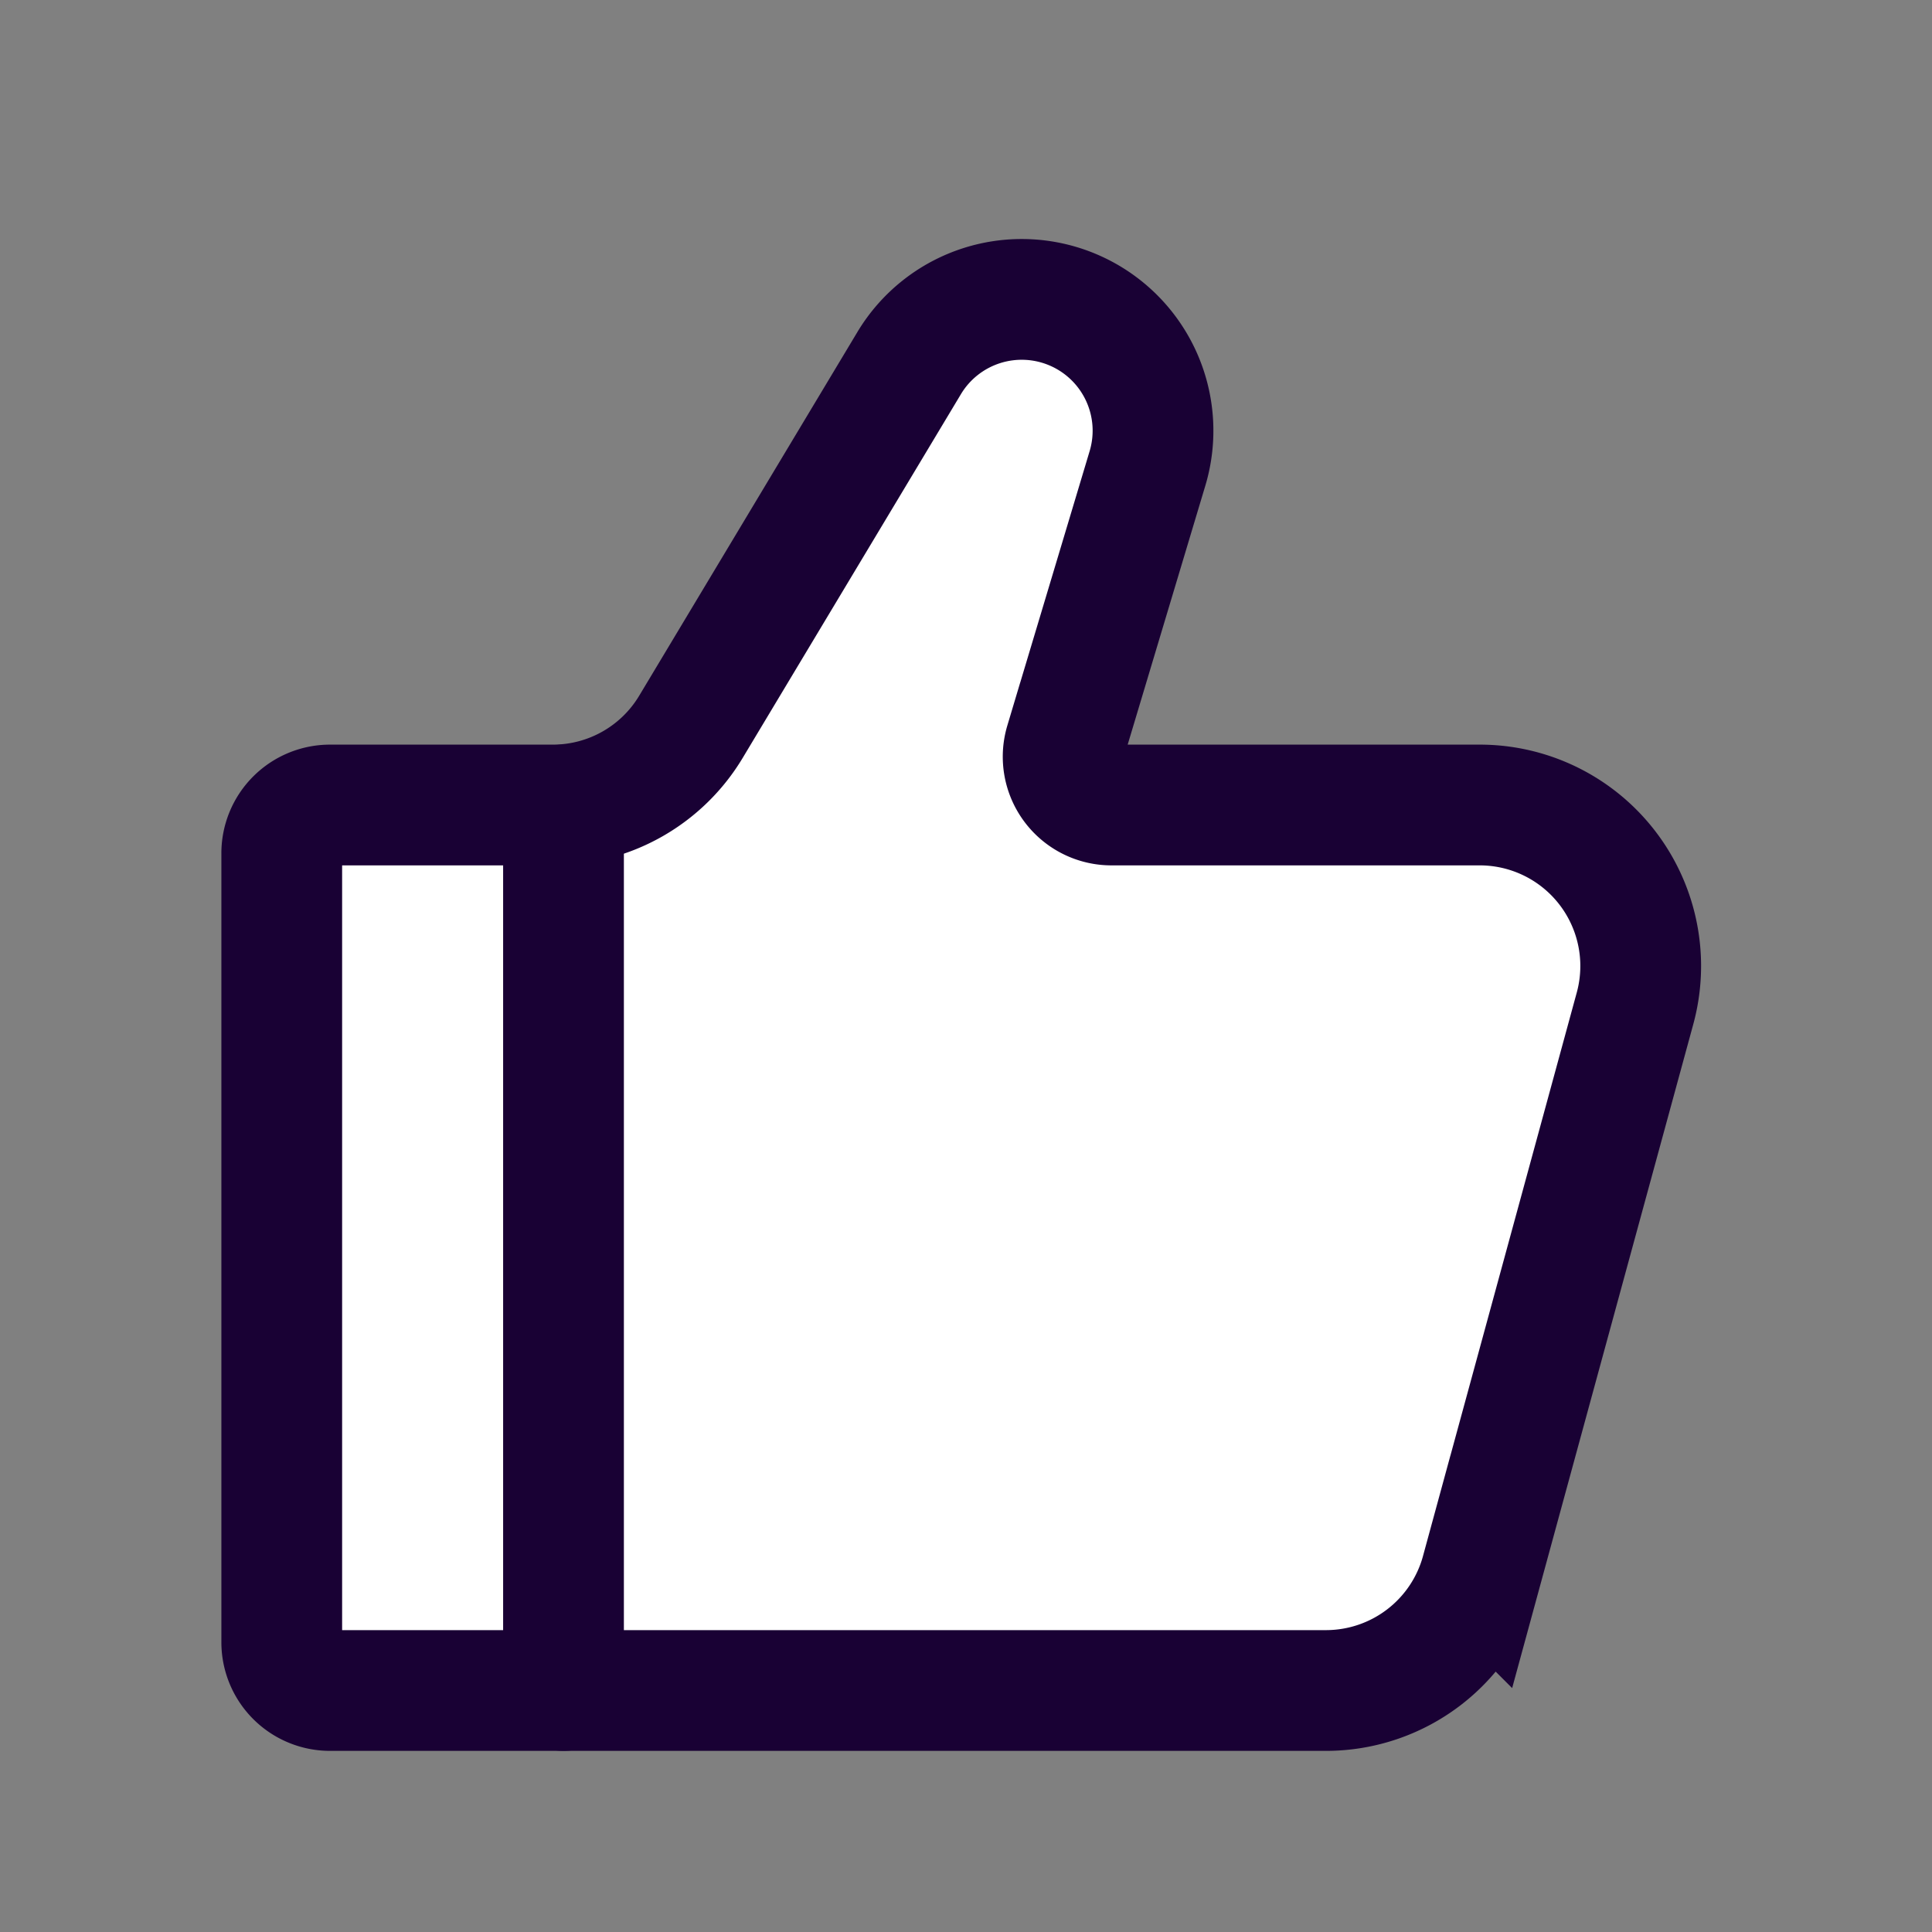
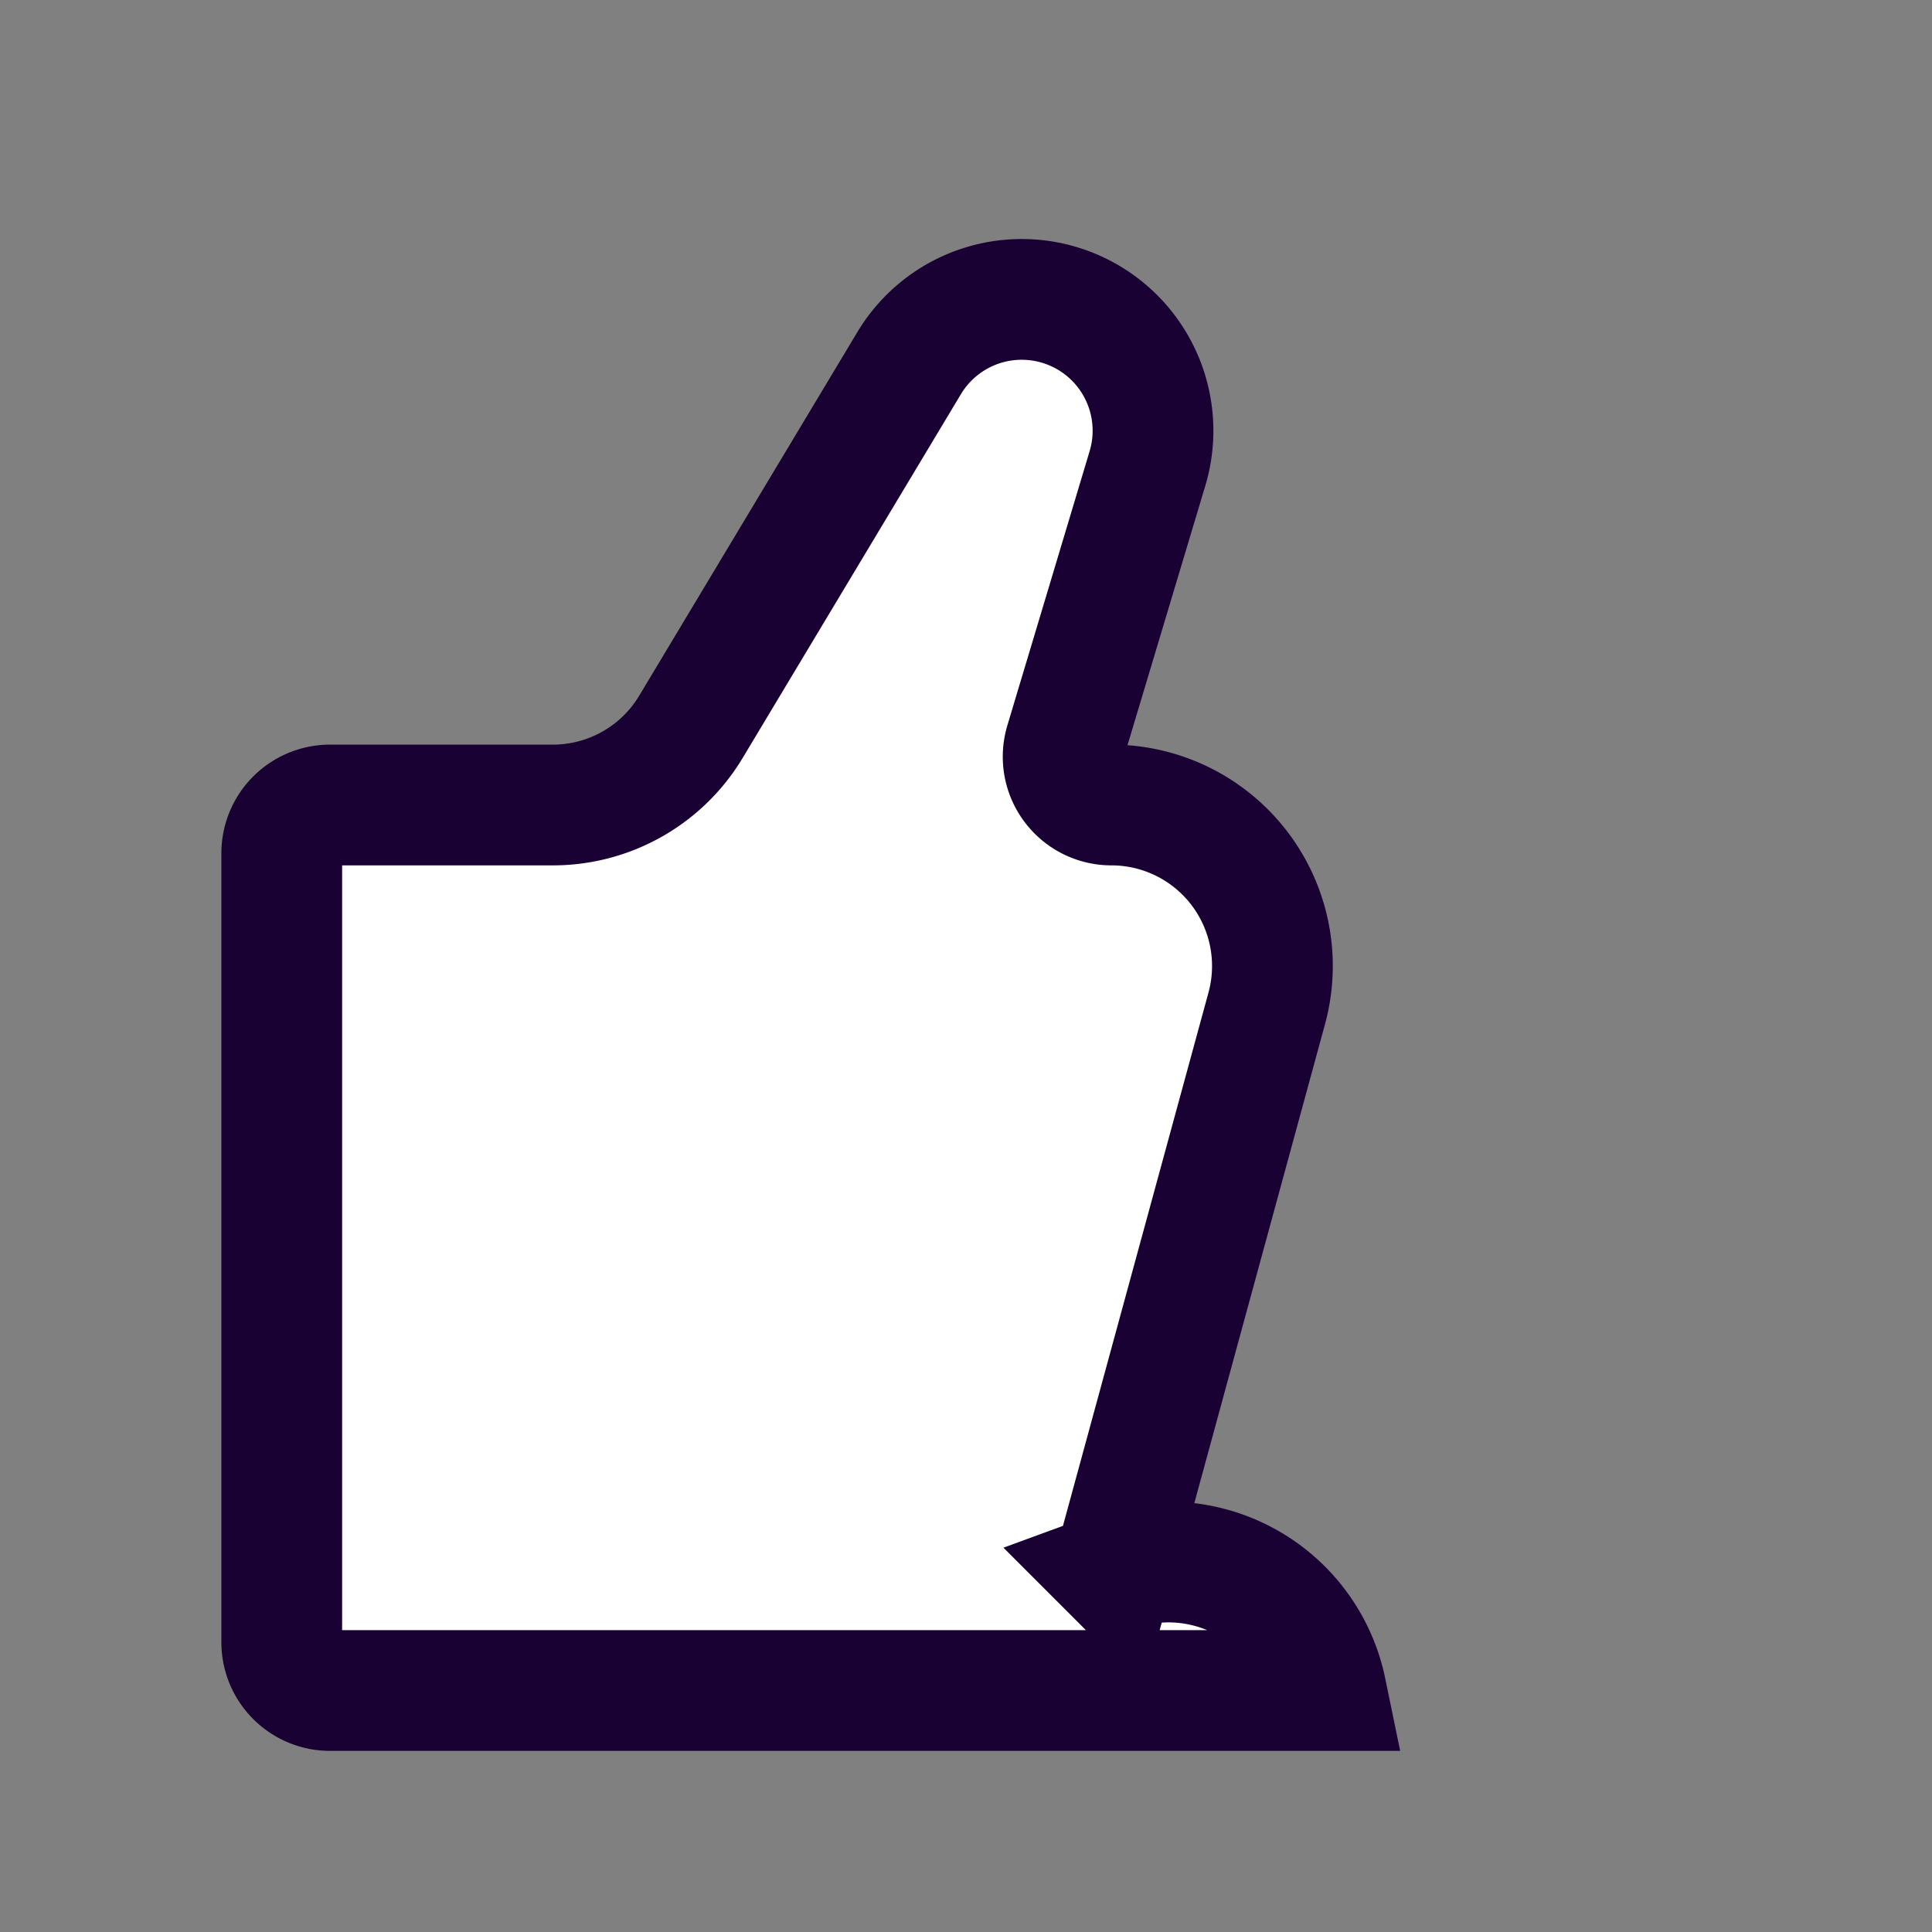
<svg xmlns="http://www.w3.org/2000/svg" width="24" height="24" fill="#FFF">
  <rect width="100%" height="100%" fill="#808080" stroke="none" />
-   <path d="M16.472 21H4.1a.6.6 0 0 1-.6-.6v-9.8a.6.6 0 0 1 .6-.6h2.768a2 2 0 0 0 1.715-.971l2.71-4.517a1.631 1.631 0 0 1 2.961 1.308l-1.022 3.408a.6.6 0 0 0 .574.772h4.575a2 2 0 0 1 1.93 2.526l-1.91 7A2 2 0 0 1 16.473 21h-.001Z" stroke="#190134" stroke-width="1.5" stroke-linecap="round" />
-   <path d="M7 21V10" stroke="#190134" stroke-width="1.5" stroke-linecap="round" stroke-linejoin="round" />
+   <path d="M16.472 21H4.1a.6.6 0 0 1-.6-.6v-9.8a.6.6 0 0 1 .6-.6h2.768a2 2 0 0 0 1.715-.971l2.71-4.517a1.631 1.631 0 0 1 2.961 1.308l-1.022 3.408a.6.6 0 0 0 .574.772a2 2 0 0 1 1.93 2.526l-1.91 7A2 2 0 0 1 16.473 21h-.001Z" stroke="#190134" stroke-width="1.5" stroke-linecap="round" />
</svg>